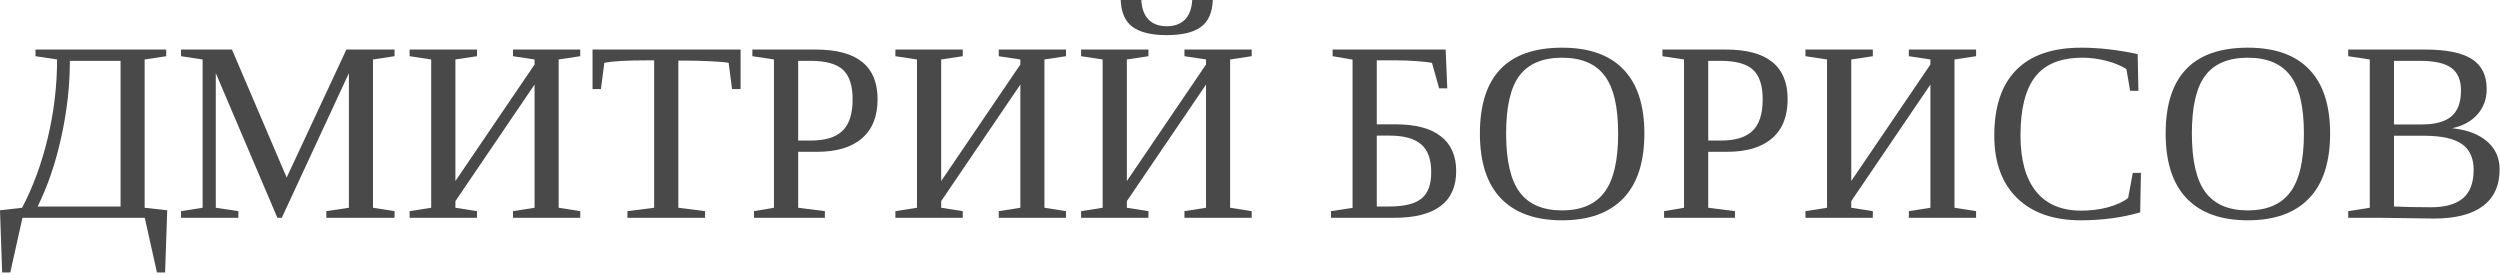
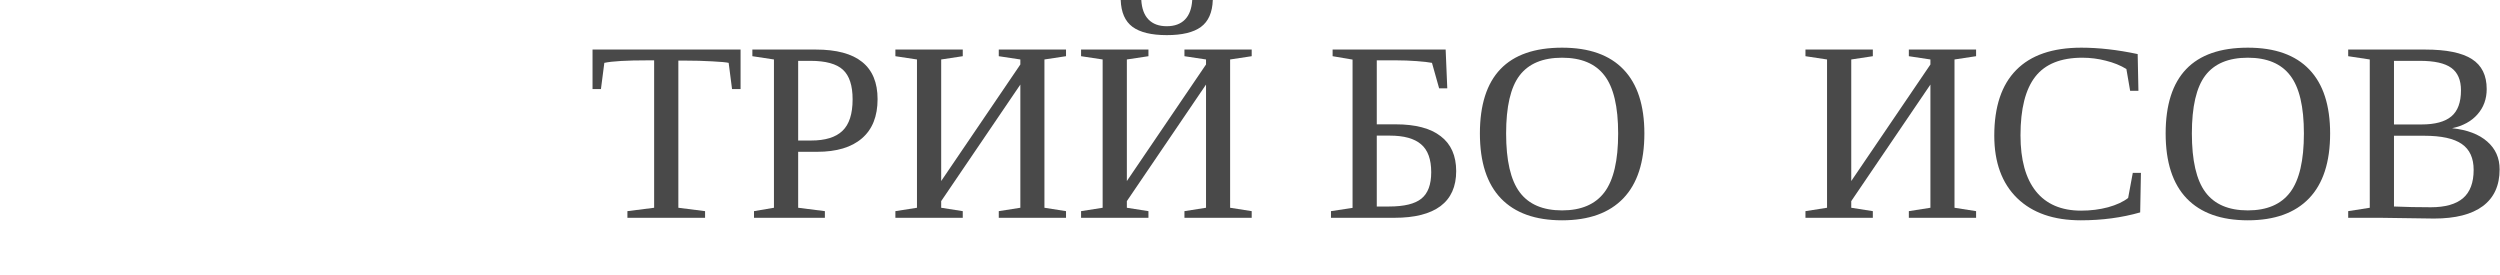
<svg xmlns="http://www.w3.org/2000/svg" width="973" height="107" viewBox="0 0 973 107" fill="none">
-   <path d="M46.924 80.371V23.682H27.197C27.197 33.317 26.09 43.164 23.877 53.223C21.696 63.281 18.62 72.331 14.648 80.371H46.924ZM8.74 84.766L4.004 106.055H0.83L0 81.836L8.594 80.859C12.858 72.787 16.195 63.704 18.604 53.613C21.012 43.522 22.217 33.366 22.217 23.145L13.818 21.875V19.287H64.697V21.875L56.299 23.145V80.859L65.088 81.836L64.258 106.055H61.084L56.348 84.766H8.74Z" fill="#494949" />
-   <path d="M109.668 84.766H107.959L83.984 28.467V80.859L92.773 82.178V84.766H70.459V82.178L78.857 80.859V23.145L70.459 21.875V19.287H90.283L111.572 69.092L134.814 19.287H153.564V21.875L145.166 23.145V80.859L153.564 82.178V84.766H127.002V82.178L135.791 80.859V28.467L109.668 84.766Z" fill="#494949" />
-   <path d="M159.424 84.766V82.178L167.822 80.859V23.145L159.424 21.875V19.287H185.645V21.875L177.246 23.145V70.459L208.057 25.098V23.145L199.658 21.875V19.287H225.83V21.875L217.432 23.145V80.859L225.83 82.178V84.766H199.658V82.178L208.057 80.859V32.91L177.246 78.272V80.859L185.645 82.178V84.766H159.424Z" fill="#494949" />
  <path d="M244.189 84.766V82.178L254.59 80.859V23.486H252.1C243.864 23.486 238.232 23.812 235.205 24.463L233.887 34.668H230.615V19.287H288.232V34.668H284.912L283.594 24.463C282.617 24.235 280.485 24.04 277.197 23.877C273.91 23.682 270.312 23.584 266.406 23.584H264.014V80.859L274.414 82.178V84.766H244.189Z" fill="#494949" />
  <path d="M331.836 38.672C331.836 33.301 330.583 29.46 328.076 27.148C325.57 24.837 321.354 23.682 315.43 23.682H310.645V54.688H315.723C321.224 54.688 325.277 53.434 327.881 50.928C330.518 48.421 331.836 44.336 331.836 38.672ZM310.645 59.082V80.859L321.045 82.178V84.766H293.457V82.178L301.221 80.859V23.145L292.822 21.875V19.287H317.529C333.545 19.287 341.553 25.716 341.553 38.574C341.553 45.28 339.518 50.374 335.449 53.857C331.413 57.34 325.602 59.082 318.018 59.082H310.645Z" fill="#494949" />
  <path d="M348.486 84.766V82.178L356.885 80.859V23.145L348.486 21.875V19.287H374.707V21.875L366.309 23.145V70.459L397.119 25.098V23.145L388.721 21.875V19.287H414.893V21.875L406.494 23.145V80.859L414.893 82.178V84.766H388.721V82.178L397.119 80.859V32.91L366.309 78.272V80.859L374.707 82.178V84.766H348.486Z" fill="#494949" />
  <path d="M420.752 84.766V82.178L429.15 80.859V23.145L420.752 21.875V19.287H446.973V21.875L438.574 23.145V70.459L469.385 25.098V23.145L460.986 21.875V19.287H487.158V21.875L478.76 23.145V80.859L487.158 82.178V84.766H460.986V82.178L469.385 80.859V32.91L438.574 78.272V80.859L446.973 82.178V84.766H420.752ZM454.102 13.672C448.145 13.672 443.701 12.598 440.771 10.449C437.874 8.301 436.344 4.818 436.182 0H444.189C444.385 3.353 445.329 5.892 447.021 7.617C448.714 9.342 451.074 10.205 454.102 10.205C457.129 10.205 459.489 9.342 461.182 7.617C462.874 5.892 463.818 3.353 464.014 0H472.021C471.859 4.85 470.312 8.35 467.383 10.498C464.486 12.614 460.059 13.672 454.102 13.672Z" fill="#494949" />
  <path d="M543.213 48.389C550.928 48.389 556.771 49.935 560.742 53.027C564.746 56.087 566.748 60.612 566.748 66.602C566.748 72.624 564.714 77.165 560.645 80.225C556.576 83.252 550.602 84.766 542.725 84.766H518.018V82.178L526.416 80.908V23.193L518.652 21.875V19.287H562.646L563.281 34.375H560.107L557.324 24.463C555.99 24.203 553.988 23.975 551.318 23.779C548.649 23.584 546.045 23.486 543.506 23.486H535.84V48.389H543.213ZM557.031 67.041C557.031 61.995 555.713 58.366 553.076 56.152C550.472 53.906 546.419 52.783 540.918 52.783H535.84V80.371H540.625C546.517 80.371 550.716 79.346 553.223 77.295C555.762 75.244 557.031 71.826 557.031 67.041Z" fill="#494949" />
  <path d="M586.182 51.953C586.182 62.467 587.939 70.085 591.455 74.805C594.971 79.525 600.472 81.885 607.959 81.885C615.413 81.885 620.915 79.525 624.463 74.805C628.011 70.085 629.785 62.467 629.785 51.953C629.785 41.504 628.011 33.984 624.463 29.395C620.947 24.772 615.446 22.461 607.959 22.461C600.439 22.461 594.922 24.772 591.406 29.395C587.923 33.984 586.182 41.504 586.182 51.953ZM575.977 51.953C575.977 29.688 586.637 18.555 607.959 18.555C618.506 18.555 626.481 21.387 631.885 27.051C637.288 32.682 639.99 40.983 639.99 51.953C639.99 63.086 637.256 71.501 631.787 77.197C626.318 82.894 618.376 85.742 607.959 85.742C597.575 85.742 589.648 82.91 584.18 77.246C578.711 71.549 575.977 63.118 575.977 51.953Z" fill="#494949" />
-   <path d="M686.035 38.672C686.035 33.301 684.782 29.46 682.275 27.148C679.769 24.837 675.553 23.682 669.629 23.682H664.844V54.688H669.922C675.423 54.688 679.476 53.434 682.08 50.928C684.717 48.421 686.035 44.336 686.035 38.672ZM664.844 59.082V80.859L675.244 82.178V84.766H647.656V82.178L655.42 80.859V23.145L647.021 21.875V19.287H671.729C687.744 19.287 695.752 25.716 695.752 38.574C695.752 45.28 693.717 50.374 689.648 53.857C685.612 57.34 679.801 59.082 672.217 59.082H664.844Z" fill="#494949" />
  <path d="M702.686 84.766V82.178L711.084 80.859V23.145L702.686 21.875V19.287H728.906V21.875L720.508 23.145V70.459L751.318 25.098V23.145L742.92 21.875V19.287H769.092V21.875L760.693 23.145V80.859L769.092 82.178V84.766H742.92V82.178L751.318 80.859V32.91L720.508 78.272V80.859L728.906 82.178V84.766H702.686Z" fill="#494949" />
  <path d="M809.863 85.742C799.251 85.742 790.983 82.861 785.059 77.1C779.134 71.305 776.172 63.2 776.172 52.783C776.172 41.52 779.02 33.008 784.717 27.246C790.413 21.452 798.861 18.555 810.059 18.555C816.862 18.555 824.17 19.385 831.982 21.045L832.275 35.352H829.053L827.588 26.855C825.309 25.456 822.656 24.381 819.629 23.633C816.634 22.852 813.574 22.461 810.449 22.461C802.083 22.461 795.98 24.919 792.139 29.834C788.298 34.749 786.377 42.367 786.377 52.685C786.377 62.191 788.379 69.45 792.383 74.463C796.419 79.476 802.279 81.982 809.961 81.982C813.672 81.982 817.171 81.543 820.459 80.664C823.747 79.753 826.351 78.548 828.271 77.051L830.078 67.285H833.252L832.959 82.666C825.798 84.717 818.099 85.742 809.863 85.742Z" fill="#494949" />
  <path d="M853.076 51.953C853.076 62.467 854.834 70.085 858.35 74.805C861.865 79.525 867.367 81.885 874.854 81.885C882.308 81.885 887.809 79.525 891.357 74.805C894.906 70.085 896.68 62.467 896.68 51.953C896.68 41.504 894.906 33.984 891.357 29.395C887.842 24.772 882.34 22.461 874.854 22.461C867.334 22.461 861.816 24.772 858.301 29.395C854.818 33.984 853.076 41.504 853.076 51.953ZM842.871 51.953C842.871 29.688 853.532 18.555 874.854 18.555C885.4 18.555 893.376 21.387 898.779 27.051C904.183 32.682 906.885 40.983 906.885 51.953C906.885 63.086 904.15 71.501 898.682 77.197C893.213 82.894 885.27 85.742 874.854 85.742C864.469 85.742 856.543 82.91 851.074 77.246C845.605 71.549 842.871 63.118 842.871 51.953Z" fill="#494949" />
  <path d="M957.812 35.156C957.812 31.152 956.559 28.239 954.053 26.416C951.546 24.593 947.477 23.682 941.846 23.682H931.738V48.438H942.432C947.705 48.438 951.579 47.396 954.053 45.312C956.559 43.229 957.812 39.844 957.812 35.156ZM962.744 66.113C962.744 61.523 961.214 58.171 958.154 56.055C955.094 53.906 950.195 52.832 943.457 52.832H931.738V80.371C936.23 80.566 941.016 80.664 946.094 80.664C951.66 80.664 955.827 79.492 958.594 77.148C961.361 74.772 962.744 71.094 962.744 66.113ZM913.916 84.766V82.178L922.314 80.859V23.145L913.916 21.875V19.287H943.848C952.148 19.287 958.219 20.524 962.061 22.998C965.902 25.439 967.822 29.329 967.822 34.668C967.822 38.509 966.634 41.781 964.258 44.482C961.914 47.184 958.61 48.991 954.346 49.902C960.238 50.521 964.795 52.246 968.018 55.078C971.24 57.878 972.852 61.491 972.852 65.918C972.852 72.201 970.671 76.969 966.309 80.225C961.979 83.447 955.648 85.059 947.314 85.059L926.416 84.766H913.916Z" fill="#494949" />
</svg>